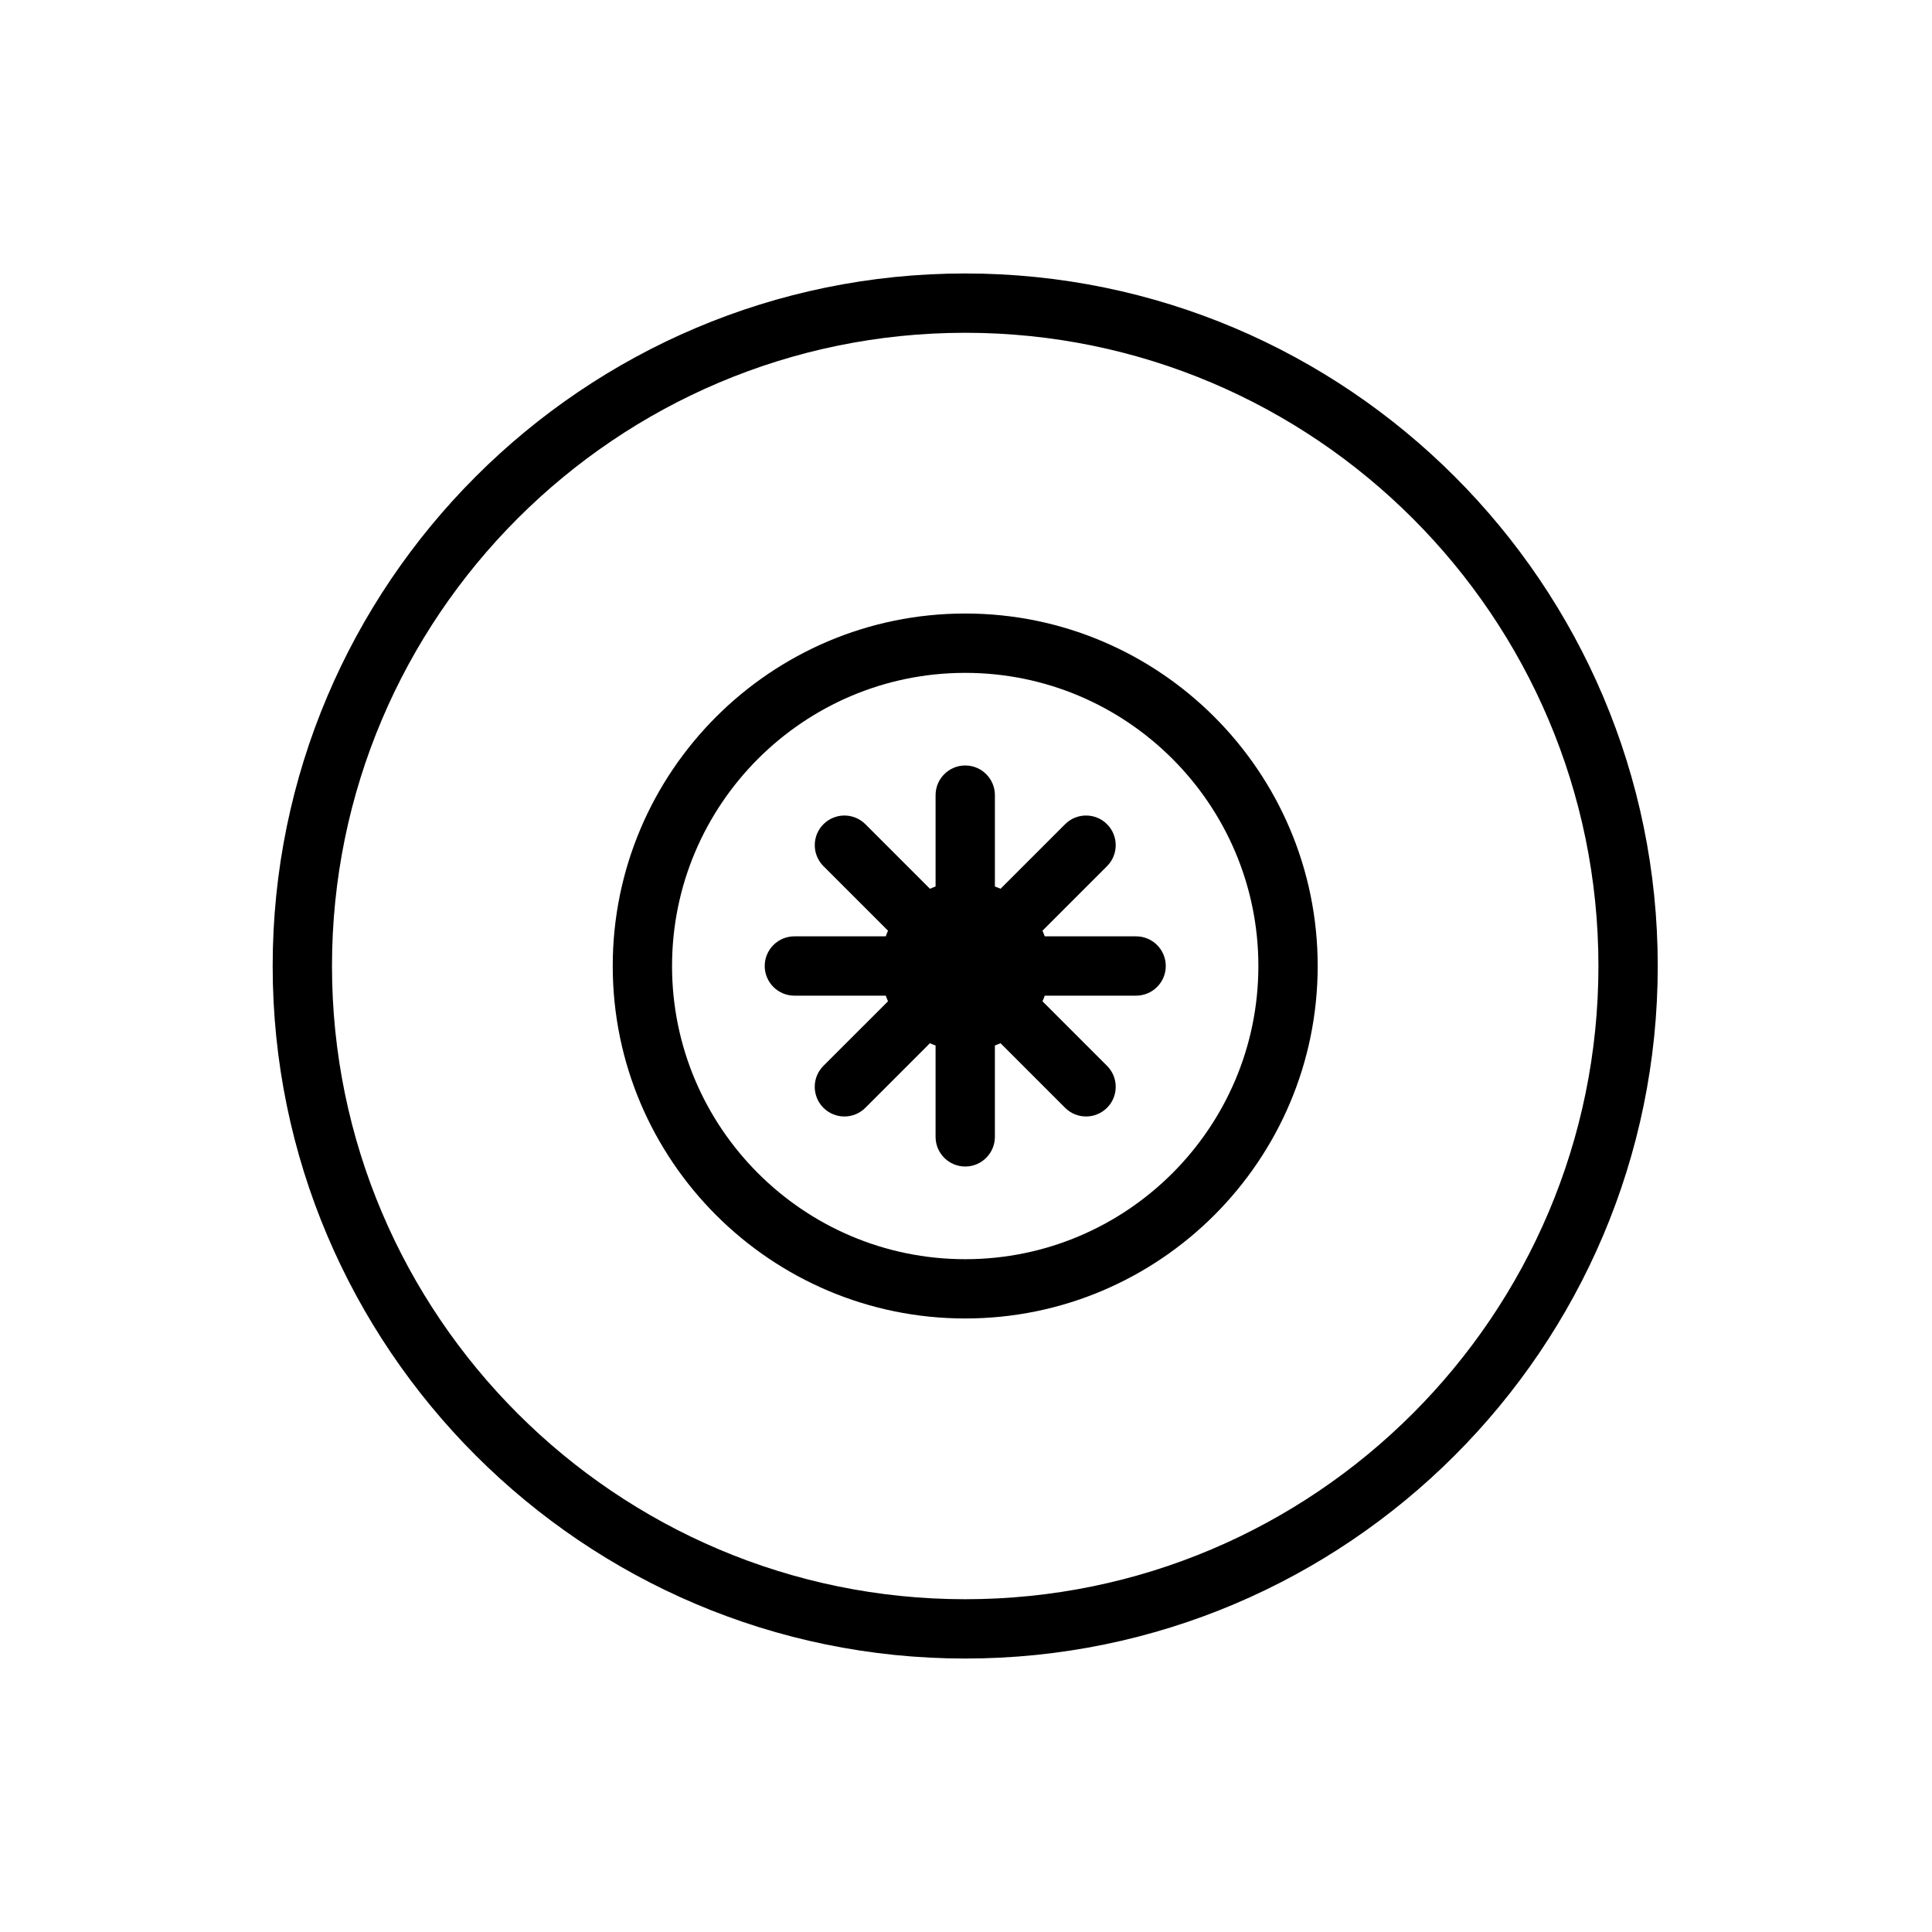
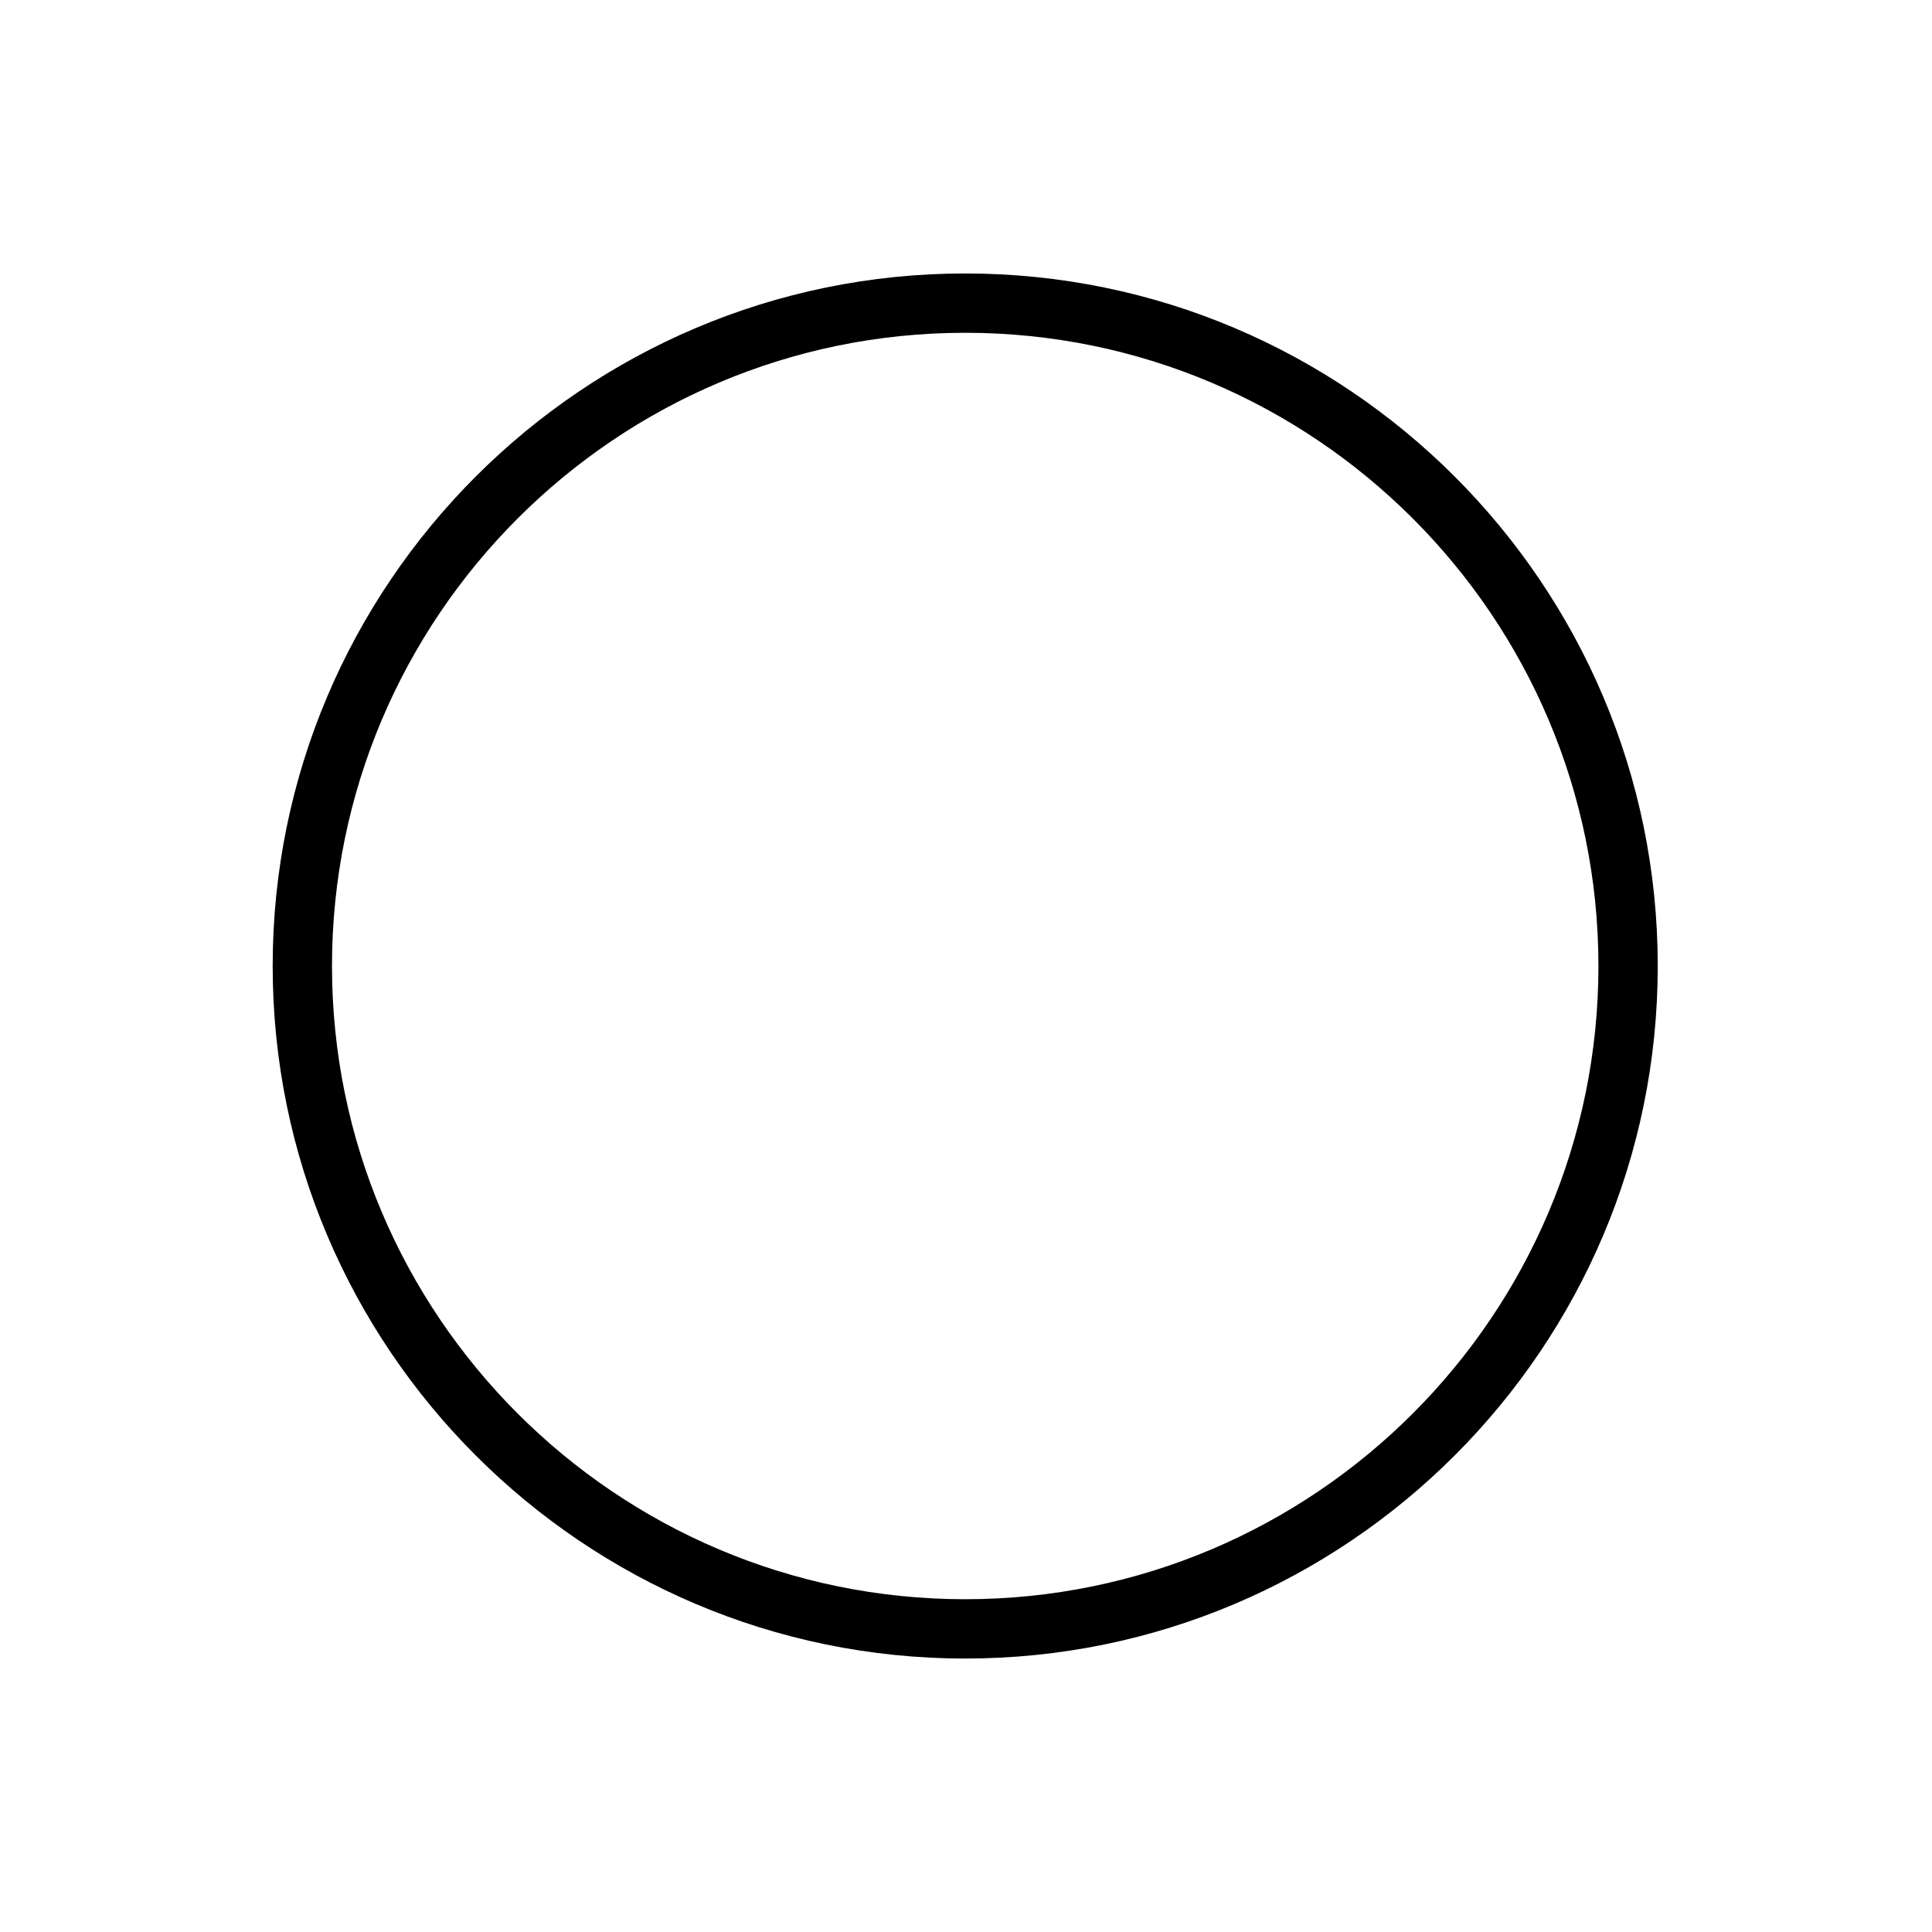
<svg xmlns="http://www.w3.org/2000/svg" fill="#000000" width="800px" height="800px" version="1.1" viewBox="144 144 512 512">
  <g>
    <path d="m399.79 216.47c-101.2 0-183.53 82.332-183.53 183.53s82.332 183.53 183.53 183.53c101.2 0 183.53-82.332 183.53-183.53s-82.332-183.53-183.53-183.53zm0 351.34c-92.531 0-167.81-75.277-167.81-167.81s75.277-167.81 167.81-167.81c92.527 0 167.81 75.277 167.81 167.81 0 92.527-75.277 167.81-167.81 167.81z" />
-     <path d="m399.79 306.59c-51.508 0-93.41 41.902-93.41 93.41 0 51.508 41.902 93.41 93.41 93.41 51.508 0.004 93.41-41.898 93.41-93.406 0-51.512-41.902-93.414-93.41-93.414zm0 171.11c-42.84 0-77.691-34.855-77.691-77.691 0-42.84 34.855-77.691 77.691-77.691 42.84-0.004 77.691 34.852 77.691 77.691 0 42.836-34.852 77.691-77.691 77.691z" />
-     <path d="m445.08 392.14h-24.215c-0.191-0.508-0.379-1.008-0.598-1.496l17.109-17.109c3.066-3.066 3.066-8.047 0-11.113s-8.047-3.066-11.113 0l-17.109 17.109c-0.488-0.227-0.988-0.414-1.496-0.598v-24.215c0-4.336-3.523-7.859-7.859-7.859s-7.859 3.523-7.859 7.859v24.215c-0.508 0.191-1.008 0.379-1.496 0.598l-17.109-17.109c-3.066-3.066-8.047-3.066-11.113 0s-3.066 8.047 0 11.113l17.109 17.109c-0.227 0.488-0.414 0.988-0.598 1.496h-24.215c-4.336 0-7.859 3.523-7.859 7.859s3.523 7.859 7.859 7.859h24.215c0.191 0.508 0.379 1.008 0.598 1.496l-17.117 17.109c-3.066 3.066-3.066 8.047 0 11.113 1.535 1.535 3.547 2.301 5.559 2.301s4.019-0.766 5.559-2.301l17.109-17.109c0.488 0.227 0.988 0.414 1.496 0.598v24.215c0 4.336 3.523 7.859 7.859 7.859 4.336 0 7.859-3.523 7.859-7.859v-24.215c0.508-0.191 1.008-0.379 1.496-0.598l17.109 17.109c1.535 1.535 3.547 2.301 5.559 2.301 2.012 0 4.019-0.766 5.559-2.301 3.066-3.066 3.066-8.047 0-11.113l-17.109-17.109c0.227-0.488 0.414-0.988 0.598-1.496h24.215c4.336 0 7.859-3.523 7.859-7.859-0.004-4.34-3.516-7.859-7.859-7.859z" />
  </g>
</svg>